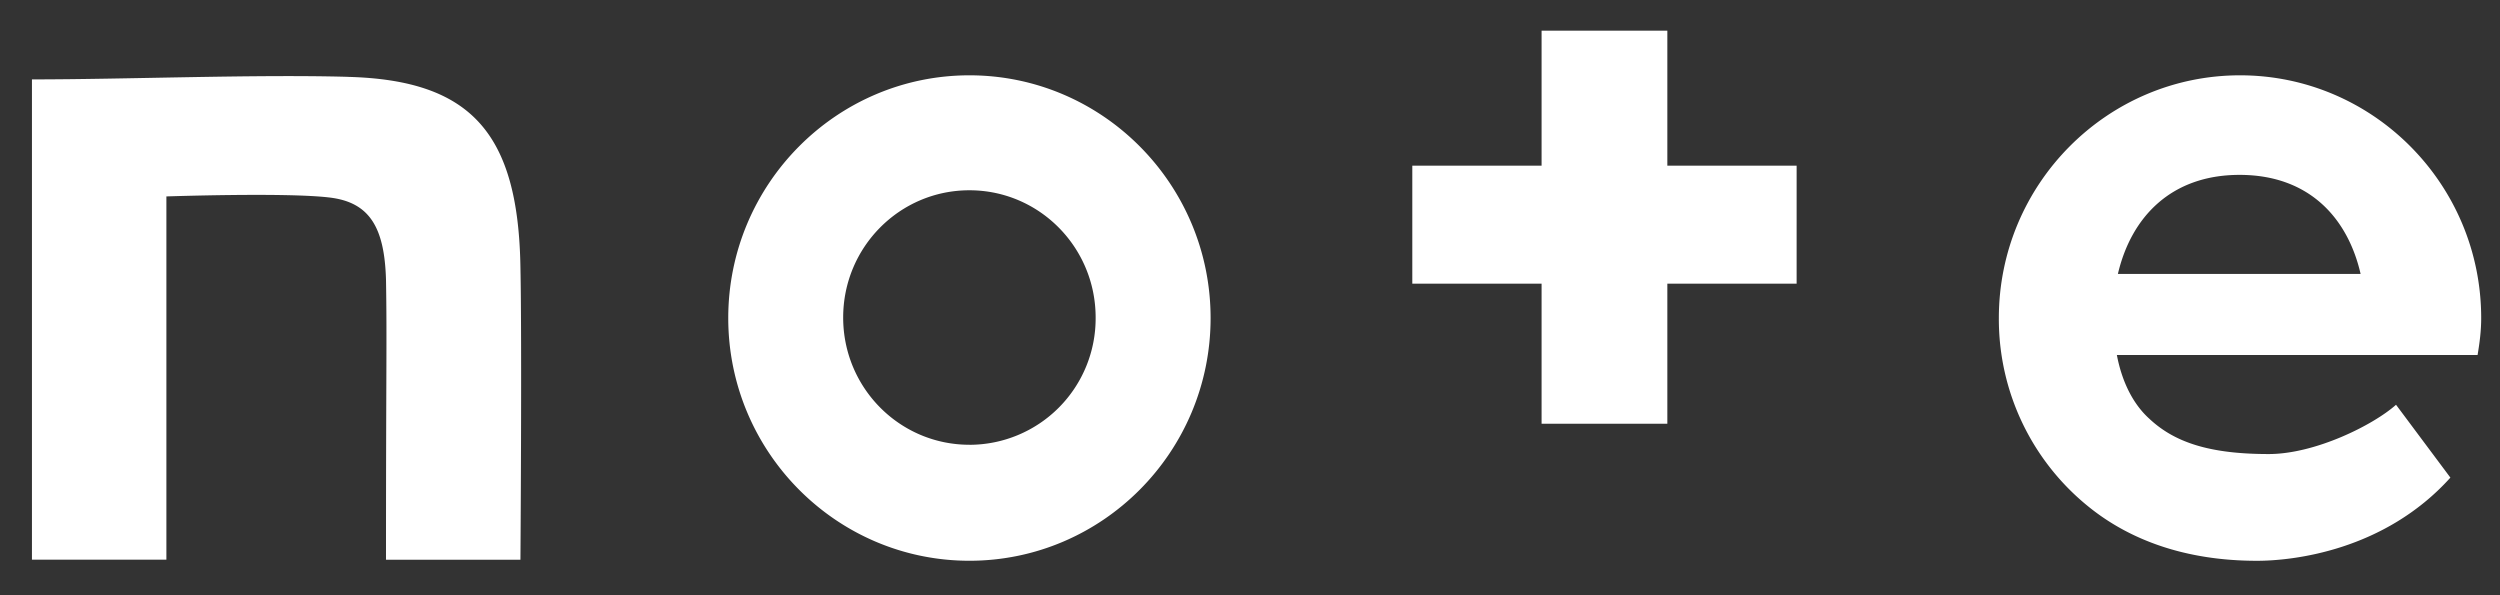
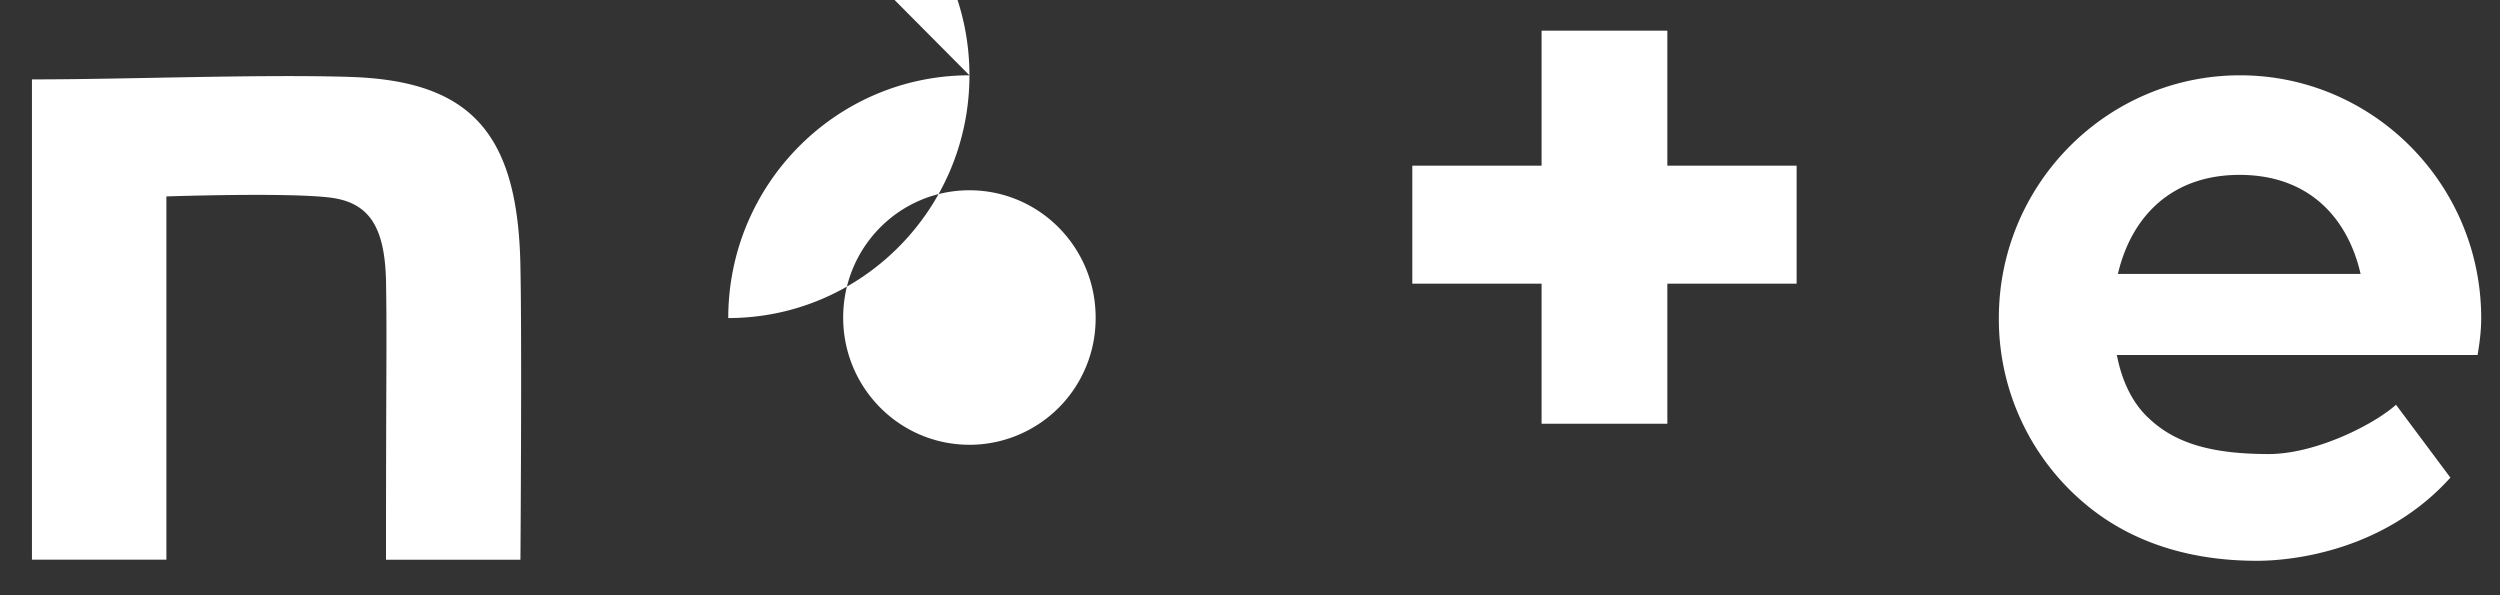
<svg xmlns="http://www.w3.org/2000/svg" width="63" height="15" fill="none">
  <rect width="100%" height="100%" fill="#333333" stroke="none" />
-   <path d="M8.757 1.936c-2.327-.065-5.586.065-7.952.065v12.103h3.388V4.95s3.013-.103 4.099.026c1.021.116 1.396.75 1.435 2.069.026 1.5 0 2.289 0 7.06h3.388s.039-5.457 0-7.358c-.052-3.375-1.228-4.732-4.358-4.81ZM24.43 1.898c-3.35 0-6.078 2.742-6.078 6.117s2.728 6.116 6.077 6.116c3.35 0 6.078-2.741 6.078-6.116 0-3.375-2.729-6.117-6.078-6.117Zm0 9.31c-1.76 0-3.182-1.435-3.182-3.206 0-1.772 1.422-3.207 3.181-3.207 1.759 0 3.181 1.435 3.181 3.207a3.184 3.184 0 0 1-3.18 3.207ZM62.526 8.015c0-3.375-2.728-6.117-6.077-6.117-3.35 0-6.078 2.742-6.078 6.117a6.07 6.07 0 0 0 2.315 4.797c.983.776 2.353 1.32 4.19 1.32.892 0 3.206-.246 4.874-2.096L60.38 10.2c-.582.517-2.043 1.242-3.207 1.242-1.474 0-2.367-.285-3.013-.893-.401-.362-.685-.918-.815-1.603h9.09c.052-.31.091-.608.091-.931Zm-9.155-1.112c.336-1.436 1.345-2.496 3.065-2.496 1.797 0 2.741 1.138 3.051 2.496h-6.116ZM42.017.773h-3.169v3.401H35.59v2.974h3.258v3.53h3.169v-3.53h3.258V4.174h-3.258v-3.4Z" fill="#fff" />
+   <path d="M8.757 1.936c-2.327-.065-5.586.065-7.952.065v12.103h3.388V4.95s3.013-.103 4.099.026c1.021.116 1.396.75 1.435 2.069.026 1.5 0 2.289 0 7.06h3.388s.039-5.457 0-7.358c-.052-3.375-1.228-4.732-4.358-4.81ZM24.43 1.898c-3.35 0-6.078 2.742-6.078 6.117c3.35 0 6.078-2.741 6.078-6.116 0-3.375-2.729-6.117-6.078-6.117Zm0 9.31c-1.76 0-3.182-1.435-3.182-3.206 0-1.772 1.422-3.207 3.181-3.207 1.759 0 3.181 1.435 3.181 3.207a3.184 3.184 0 0 1-3.18 3.207ZM62.526 8.015c0-3.375-2.728-6.117-6.077-6.117-3.35 0-6.078 2.742-6.078 6.117a6.07 6.07 0 0 0 2.315 4.797c.983.776 2.353 1.32 4.19 1.32.892 0 3.206-.246 4.874-2.096L60.38 10.2c-.582.517-2.043 1.242-3.207 1.242-1.474 0-2.367-.285-3.013-.893-.401-.362-.685-.918-.815-1.603h9.09c.052-.31.091-.608.091-.931Zm-9.155-1.112c.336-1.436 1.345-2.496 3.065-2.496 1.797 0 2.741 1.138 3.051 2.496h-6.116ZM42.017.773h-3.169v3.401H35.59v2.974h3.258v3.53h3.169v-3.53h3.258V4.174h-3.258v-3.4Z" fill="#fff" />
</svg>